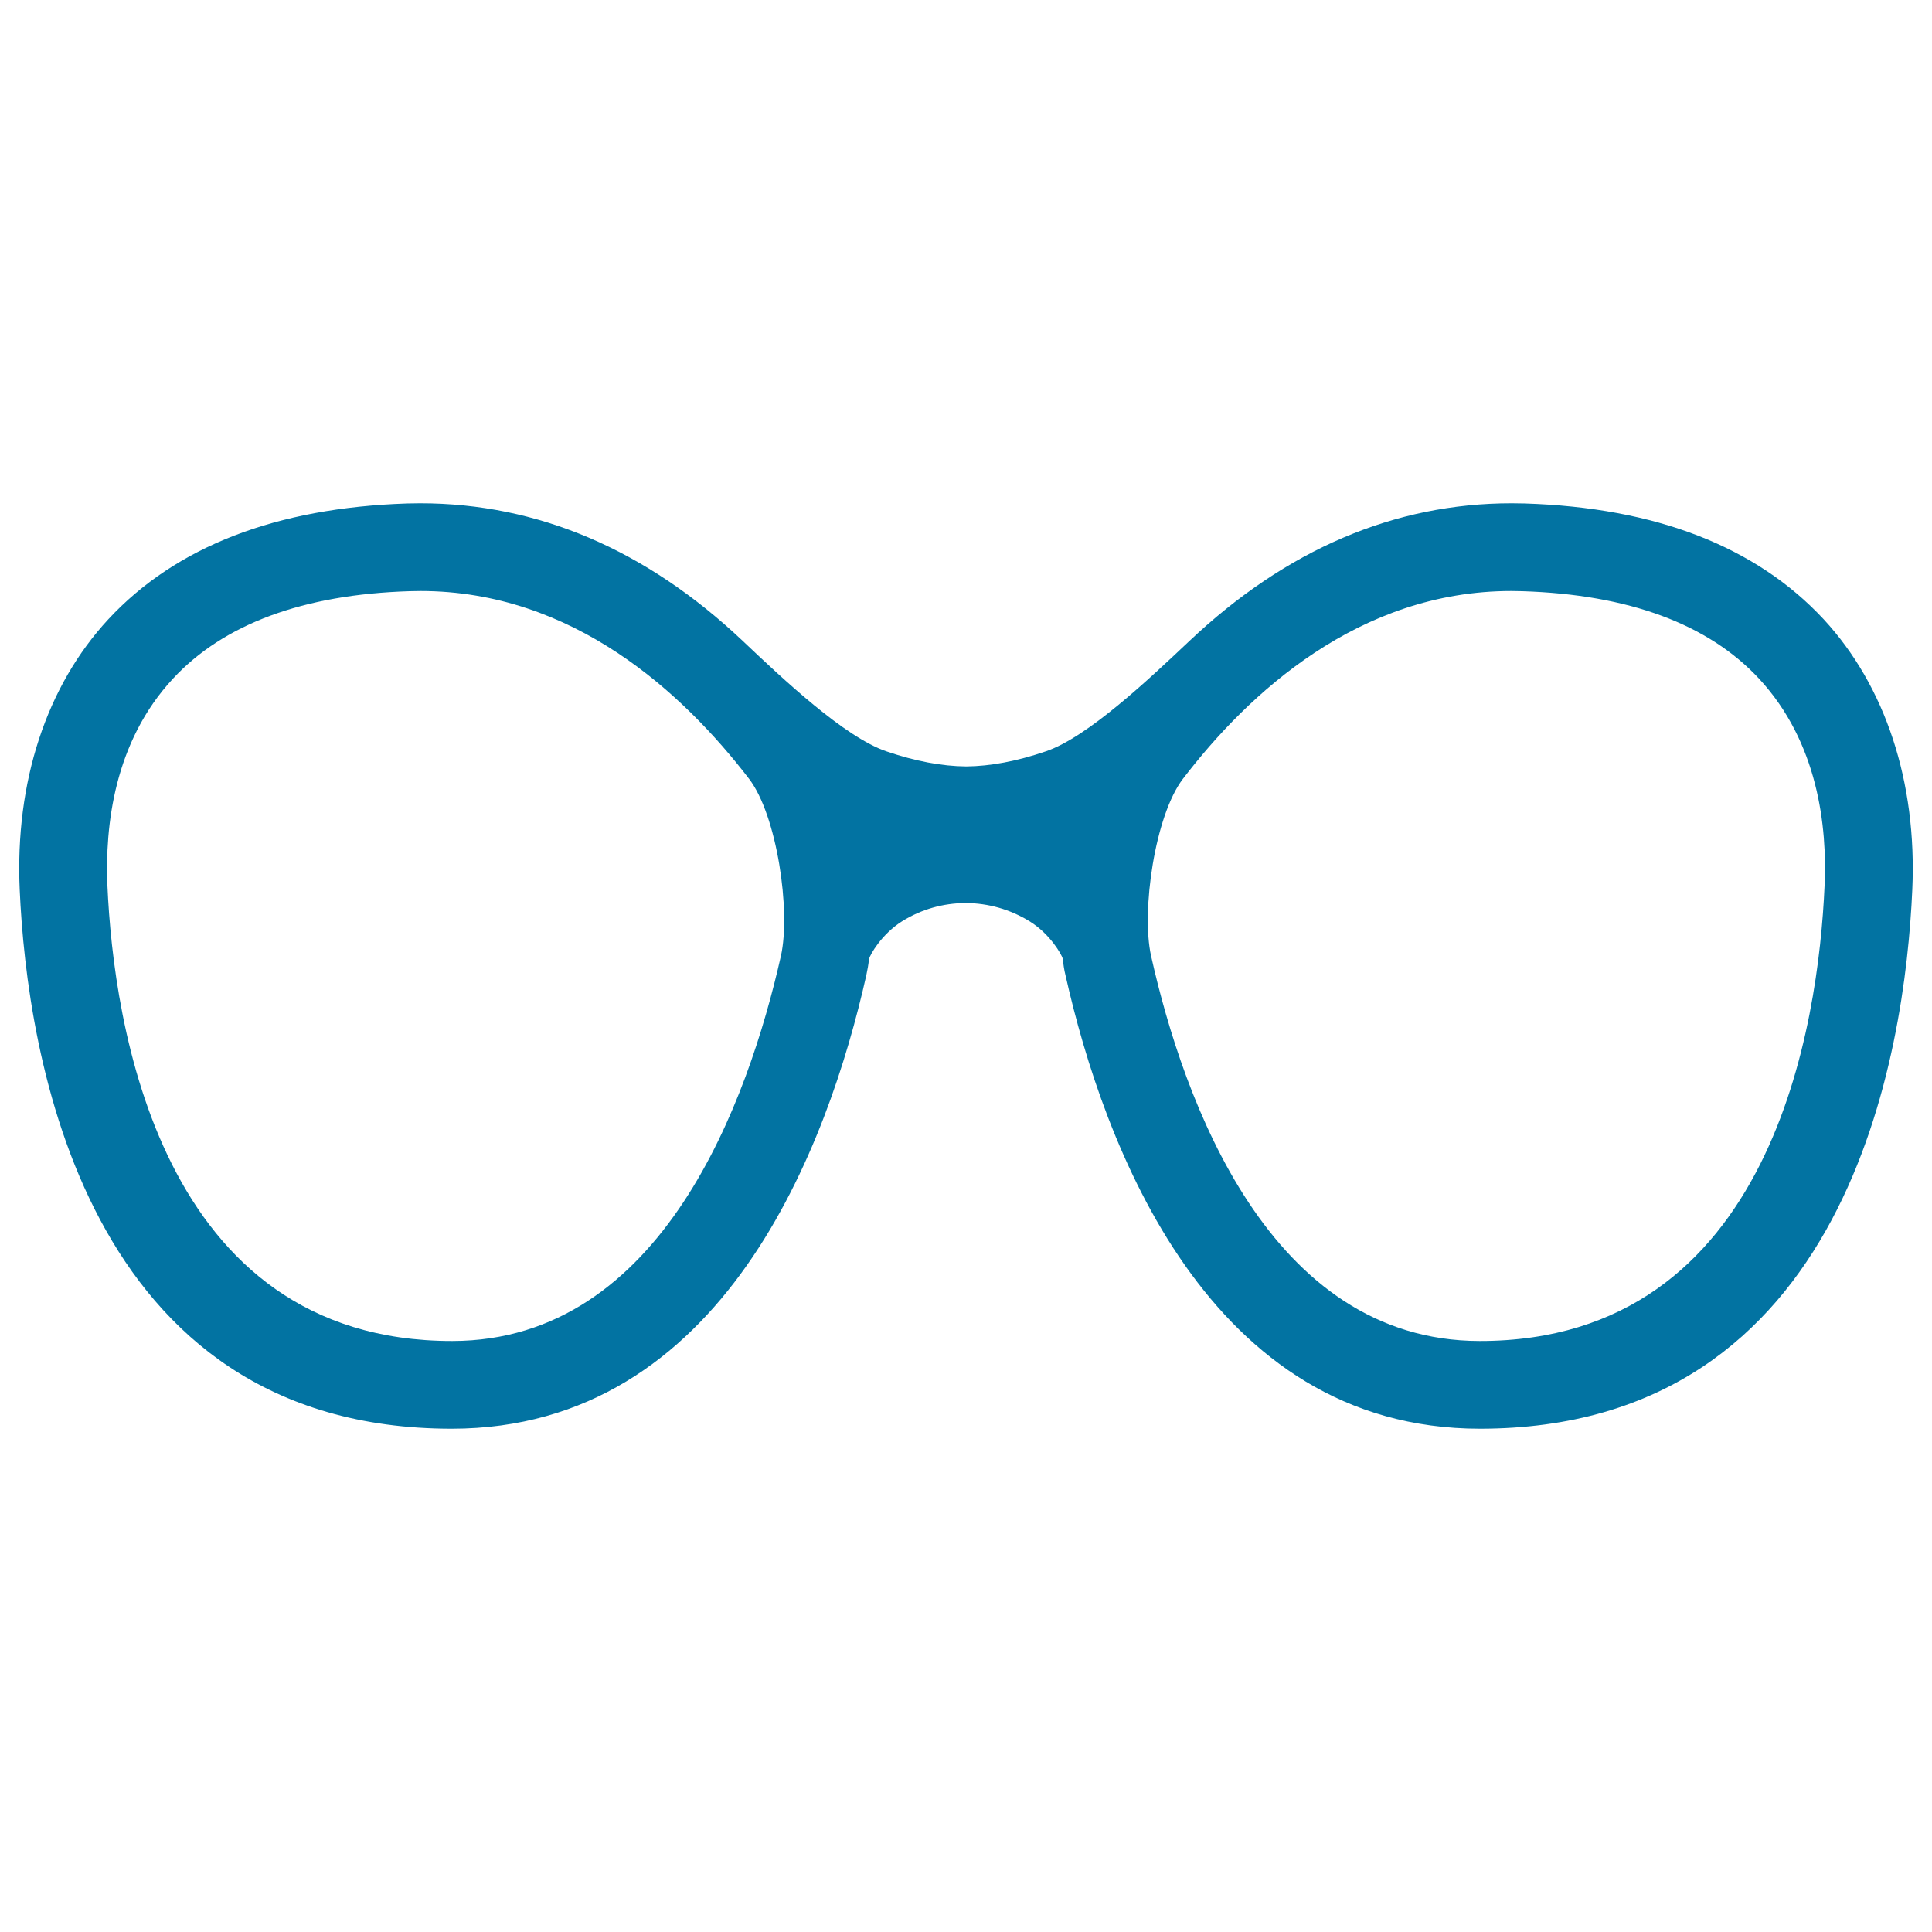
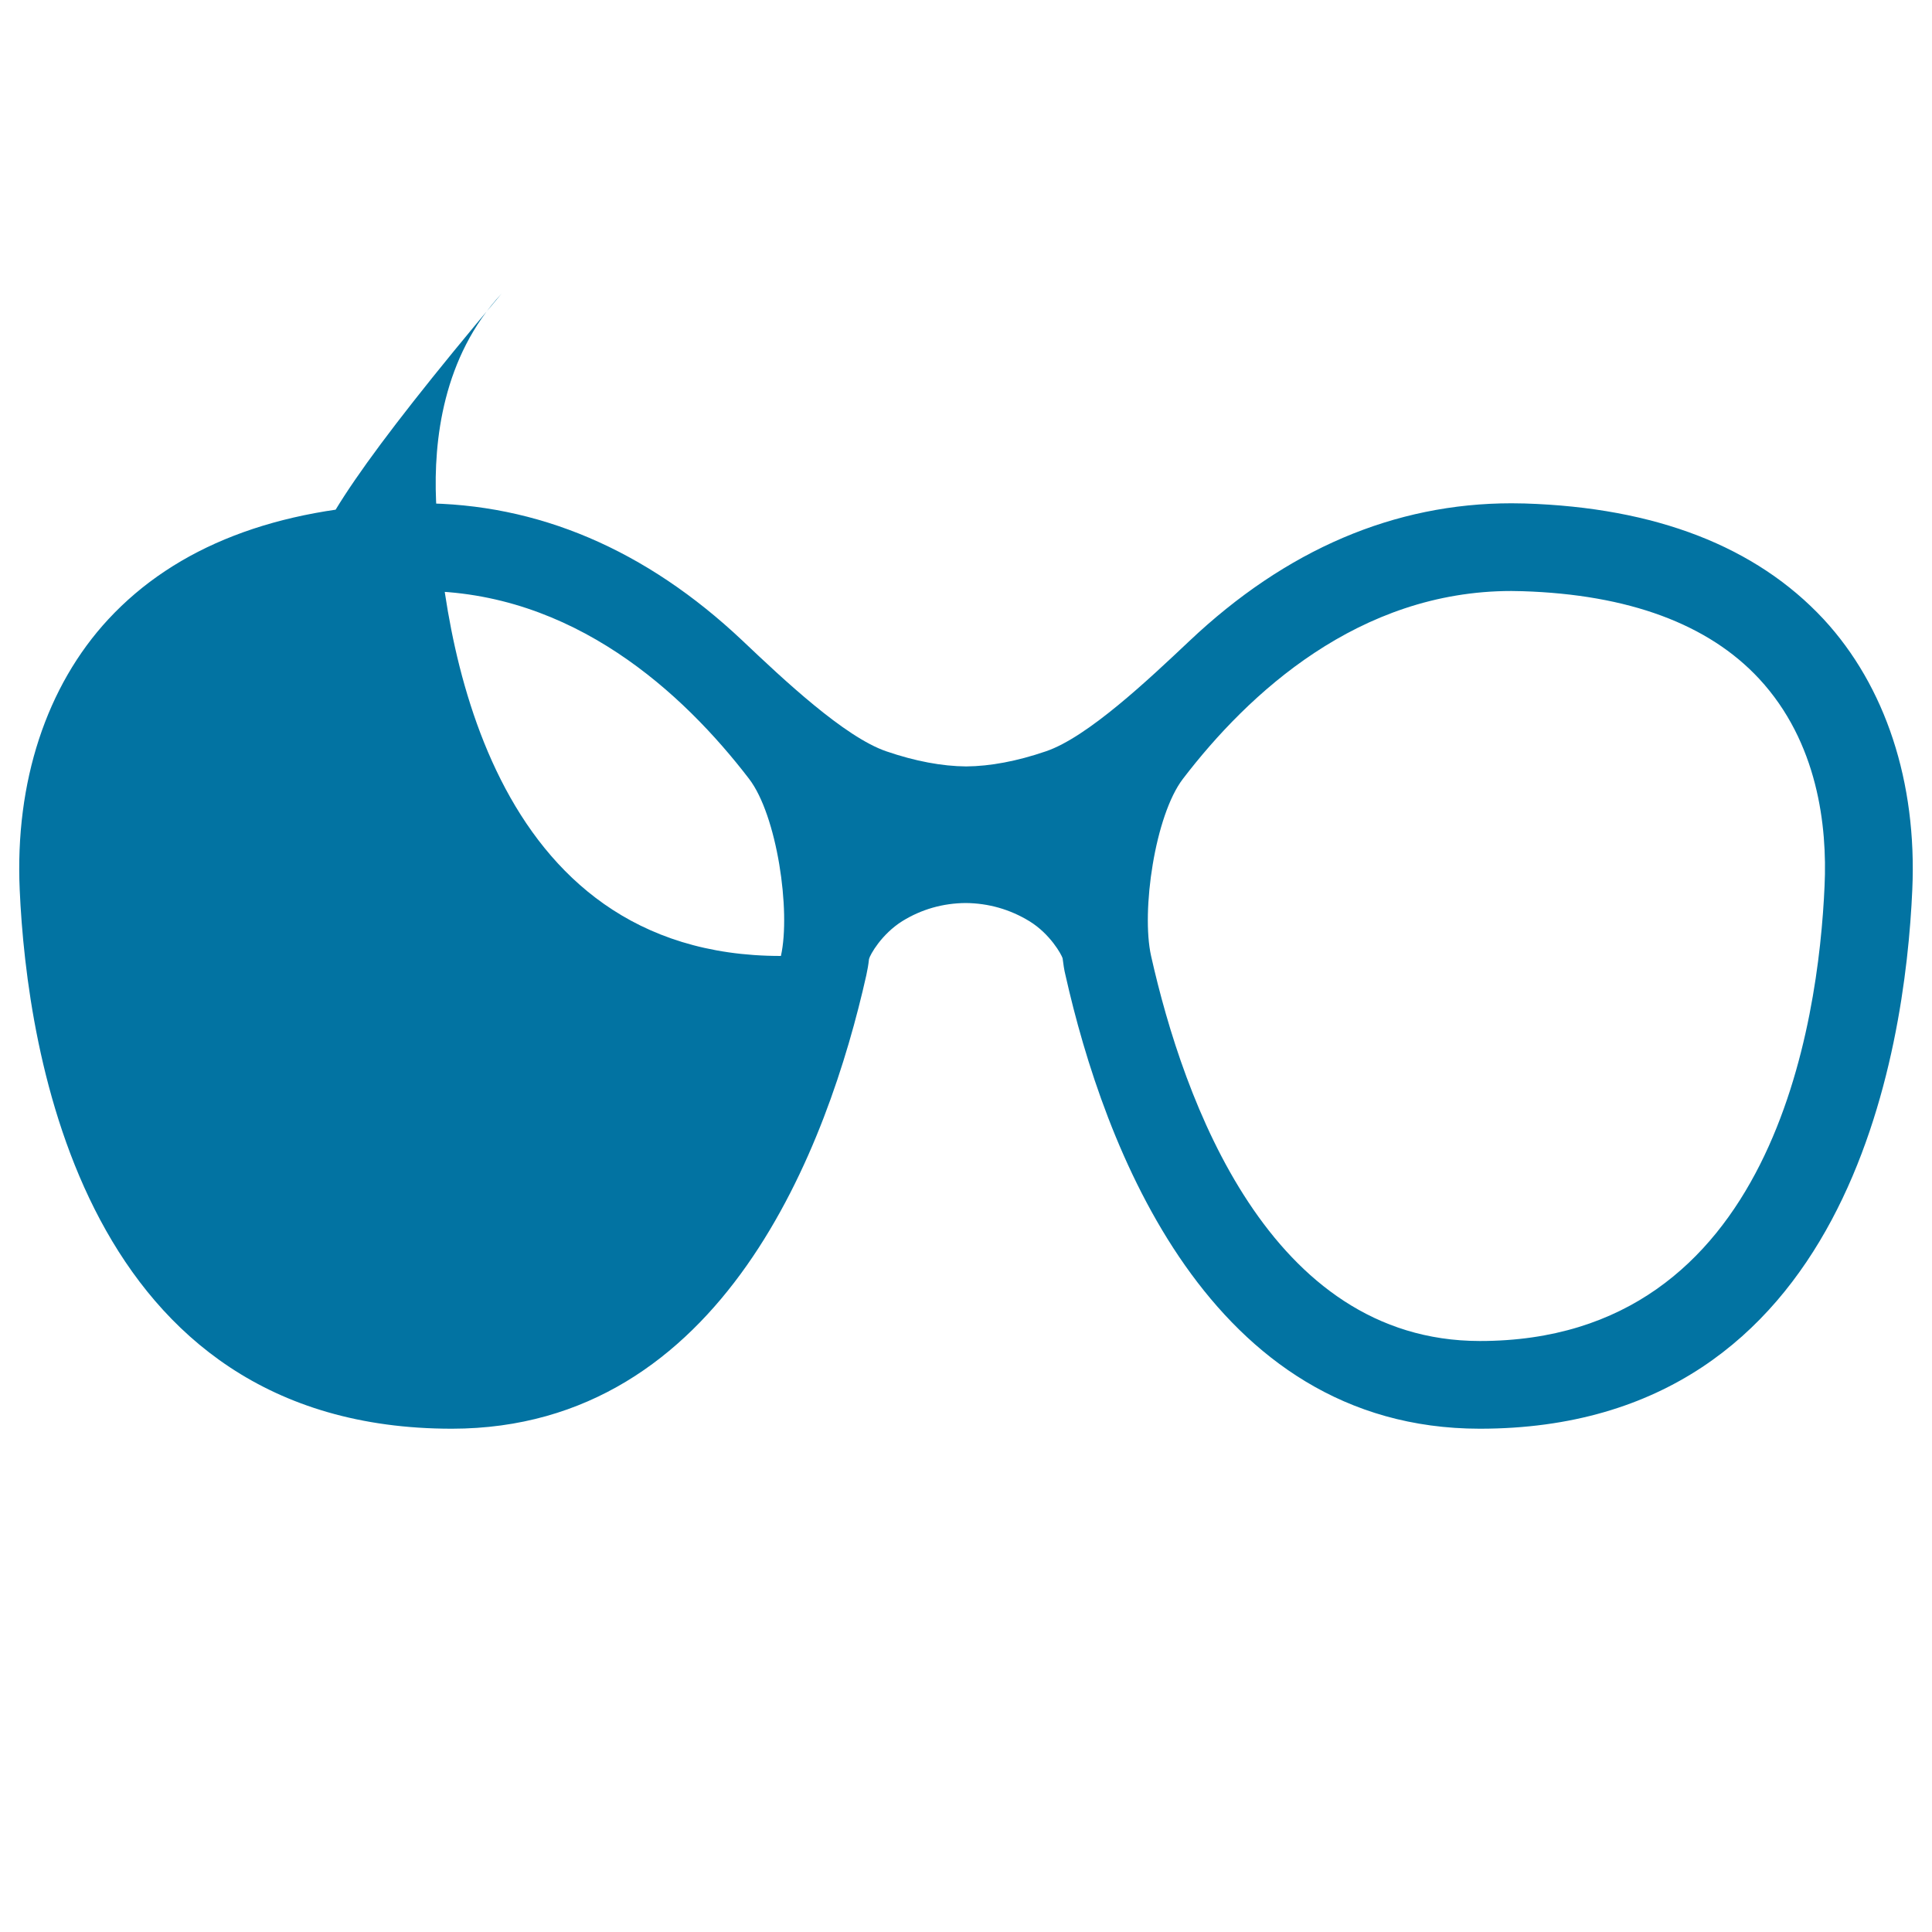
<svg xmlns="http://www.w3.org/2000/svg" viewBox="0 0 1000 1000" style="fill:#0273a2">
  <title>Eyeglasses Of Rounded Big Shape SVG icon</title>
  <g>
    <g>
-       <path d="M789.2,260.6l-6.8-0.1c-60.6,0-116.7,23.9-166.9,71.4c-21,19.8-52.6,49.7-74.2,57c-14.9,5.1-28.8,7.7-41.2,7.8c-12.5-0.1-26.4-2.7-41.3-7.8c-21.7-7.4-53.5-37.4-74.5-57.3c-50-47.2-106.1-71.1-166.8-71.1l-6.8,0.1C143,262.8,91,282.9,56.1,320.5c-32.1,34.6-48.4,84.3-45.9,140c3.7,83.9,32.9,279,223.7,279c140.7-0.1,194.8-147,214.5-234.7c0.6-2.7,1.1-5.6,1.4-8.4c0.5-2.2,6.5-12.9,17.2-19.6c10-6.2,21.1-9.3,32.8-9.4c11.9,0.1,23,3.3,33,9.4c10.8,6.6,16.7,17.4,17.2,19.2c0.4,3.1,0.8,6.1,1.5,8.8c19.7,87.6,73.8,234.6,214.4,234.7c190.9,0,220.2-195.1,223.9-279c2.5-55.7-13.9-105.4-45.9-140C908.9,282.9,857,262.7,789.2,260.6z M404.2,494.8C387.4,569.2,343,694,234.1,694.1h-0.1c-151.6,0-175.3-164.8-178.4-235.7c-1.3-30.8,3.4-74.3,33.9-107.1C115.7,323,157,307.7,211.9,306l5.7-0.1c79.1,0,136.1,52.9,170.1,97.2C402.2,422,409.4,471.6,404.2,494.8z M944.4,458.4c-3.1,70.8-26.6,235.7-178.4,235.7h-0.1c-109-0.1-153.4-124.8-170.1-199.3c-5.2-23.2,2-72.8,16.5-91.7c33.9-44.3,91-97.2,170-97.2l5.6,0.1c55,1.7,96.3,17,122.6,45.3C941,384.2,945.8,427.7,944.4,458.4z" />
+       <path d="M789.2,260.6l-6.8-0.1c-60.6,0-116.7,23.9-166.9,71.4c-21,19.8-52.6,49.7-74.2,57c-14.9,5.1-28.8,7.7-41.2,7.8c-12.5-0.1-26.4-2.7-41.3-7.8c-21.7-7.4-53.5-37.4-74.5-57.3c-50-47.2-106.1-71.1-166.8-71.1l-6.8,0.1C143,262.8,91,282.9,56.1,320.5c-32.1,34.6-48.4,84.3-45.9,140c3.7,83.9,32.9,279,223.7,279c140.7-0.1,194.8-147,214.5-234.7c0.6-2.7,1.1-5.6,1.4-8.4c0.5-2.2,6.5-12.9,17.2-19.6c10-6.2,21.1-9.3,32.8-9.4c11.9,0.1,23,3.3,33,9.4c10.8,6.6,16.7,17.4,17.2,19.2c0.4,3.1,0.8,6.1,1.5,8.8c19.7,87.6,73.8,234.6,214.4,234.7c190.9,0,220.2-195.1,223.9-279c2.5-55.7-13.9-105.4-45.9-140C908.9,282.9,857,262.7,789.2,260.6z M404.2,494.8h-0.1c-151.6,0-175.3-164.8-178.4-235.7c-1.3-30.8,3.4-74.3,33.9-107.1C115.7,323,157,307.7,211.9,306l5.7-0.1c79.1,0,136.1,52.9,170.1,97.2C402.2,422,409.4,471.6,404.2,494.8z M944.4,458.4c-3.1,70.8-26.6,235.7-178.4,235.7h-0.1c-109-0.1-153.4-124.8-170.1-199.3c-5.2-23.2,2-72.8,16.5-91.7c33.9-44.3,91-97.2,170-97.2l5.6,0.1c55,1.7,96.3,17,122.6,45.3C941,384.2,945.8,427.7,944.4,458.4z" />
    </g>
  </g>
</svg>